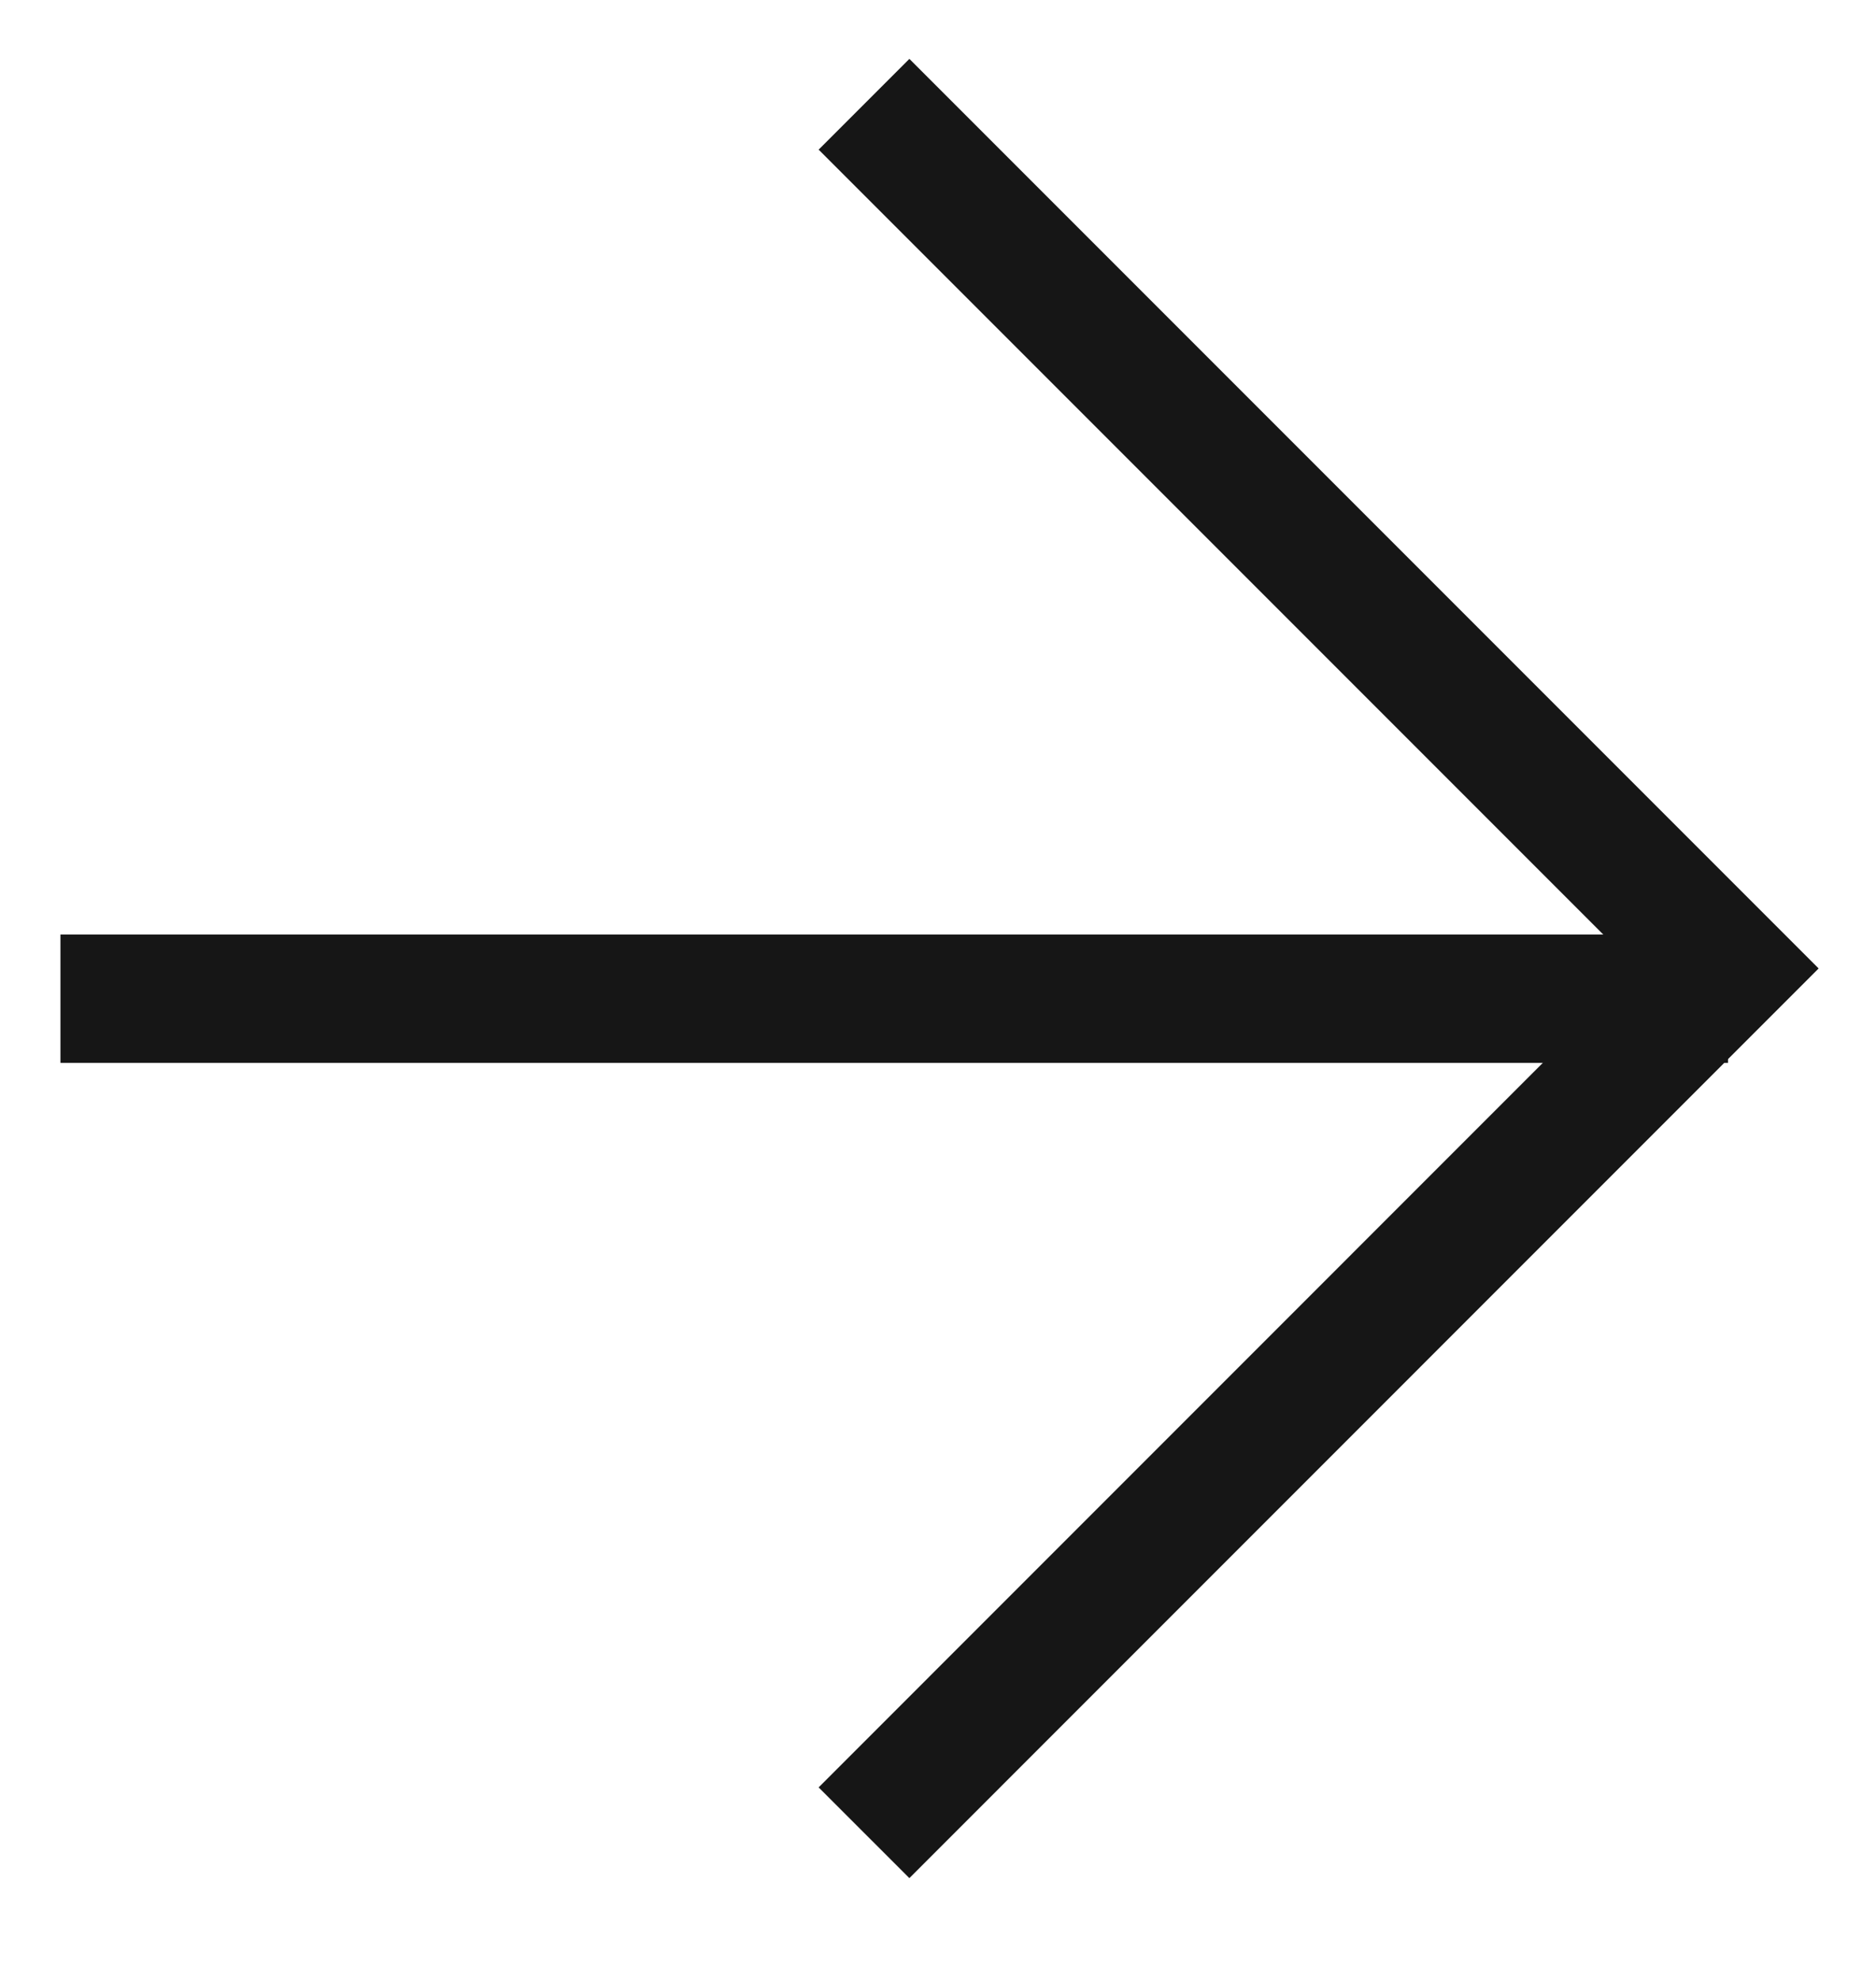
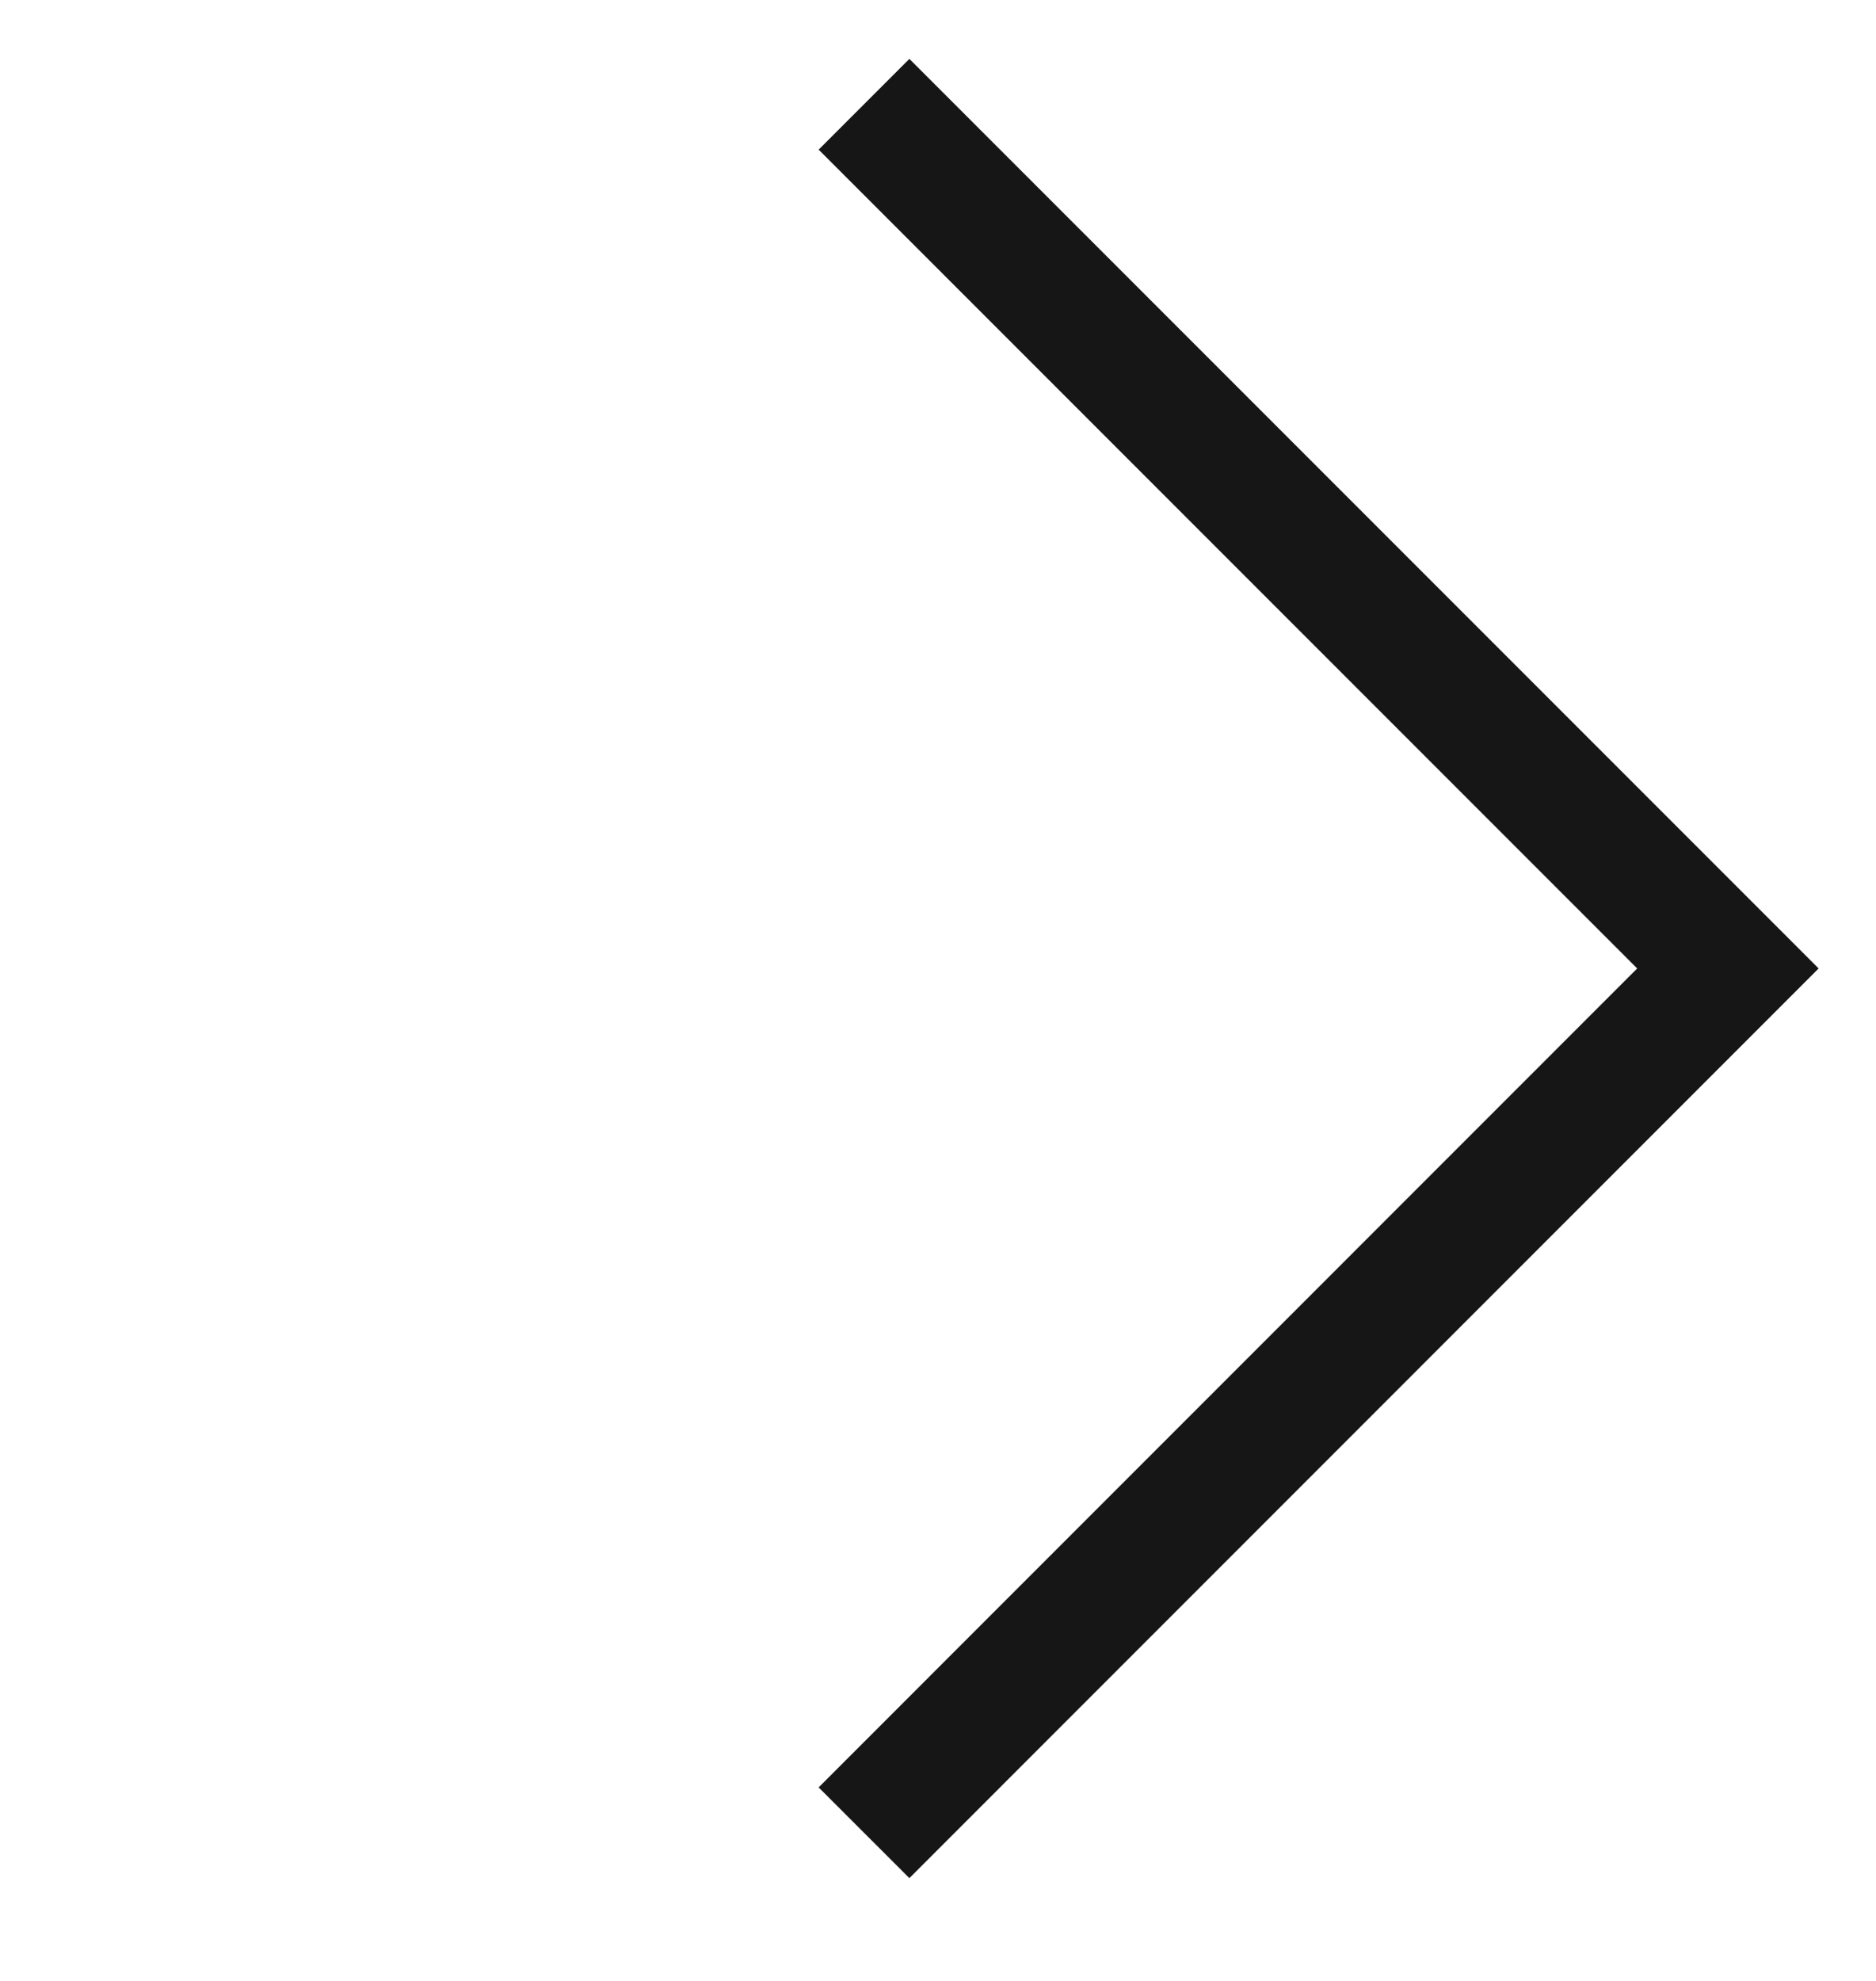
<svg xmlns="http://www.w3.org/2000/svg" width="18" height="19" viewBox="0 0 18 19" fill="none">
-   <path d="M0.58 9.579L16.58 9.579" stroke="#161616" stroke-width="1.231" />
  <path d="M8.29 17.579L16.579 9.289L8.29 1" stroke="#161616" stroke-width="1.231" />
</svg>